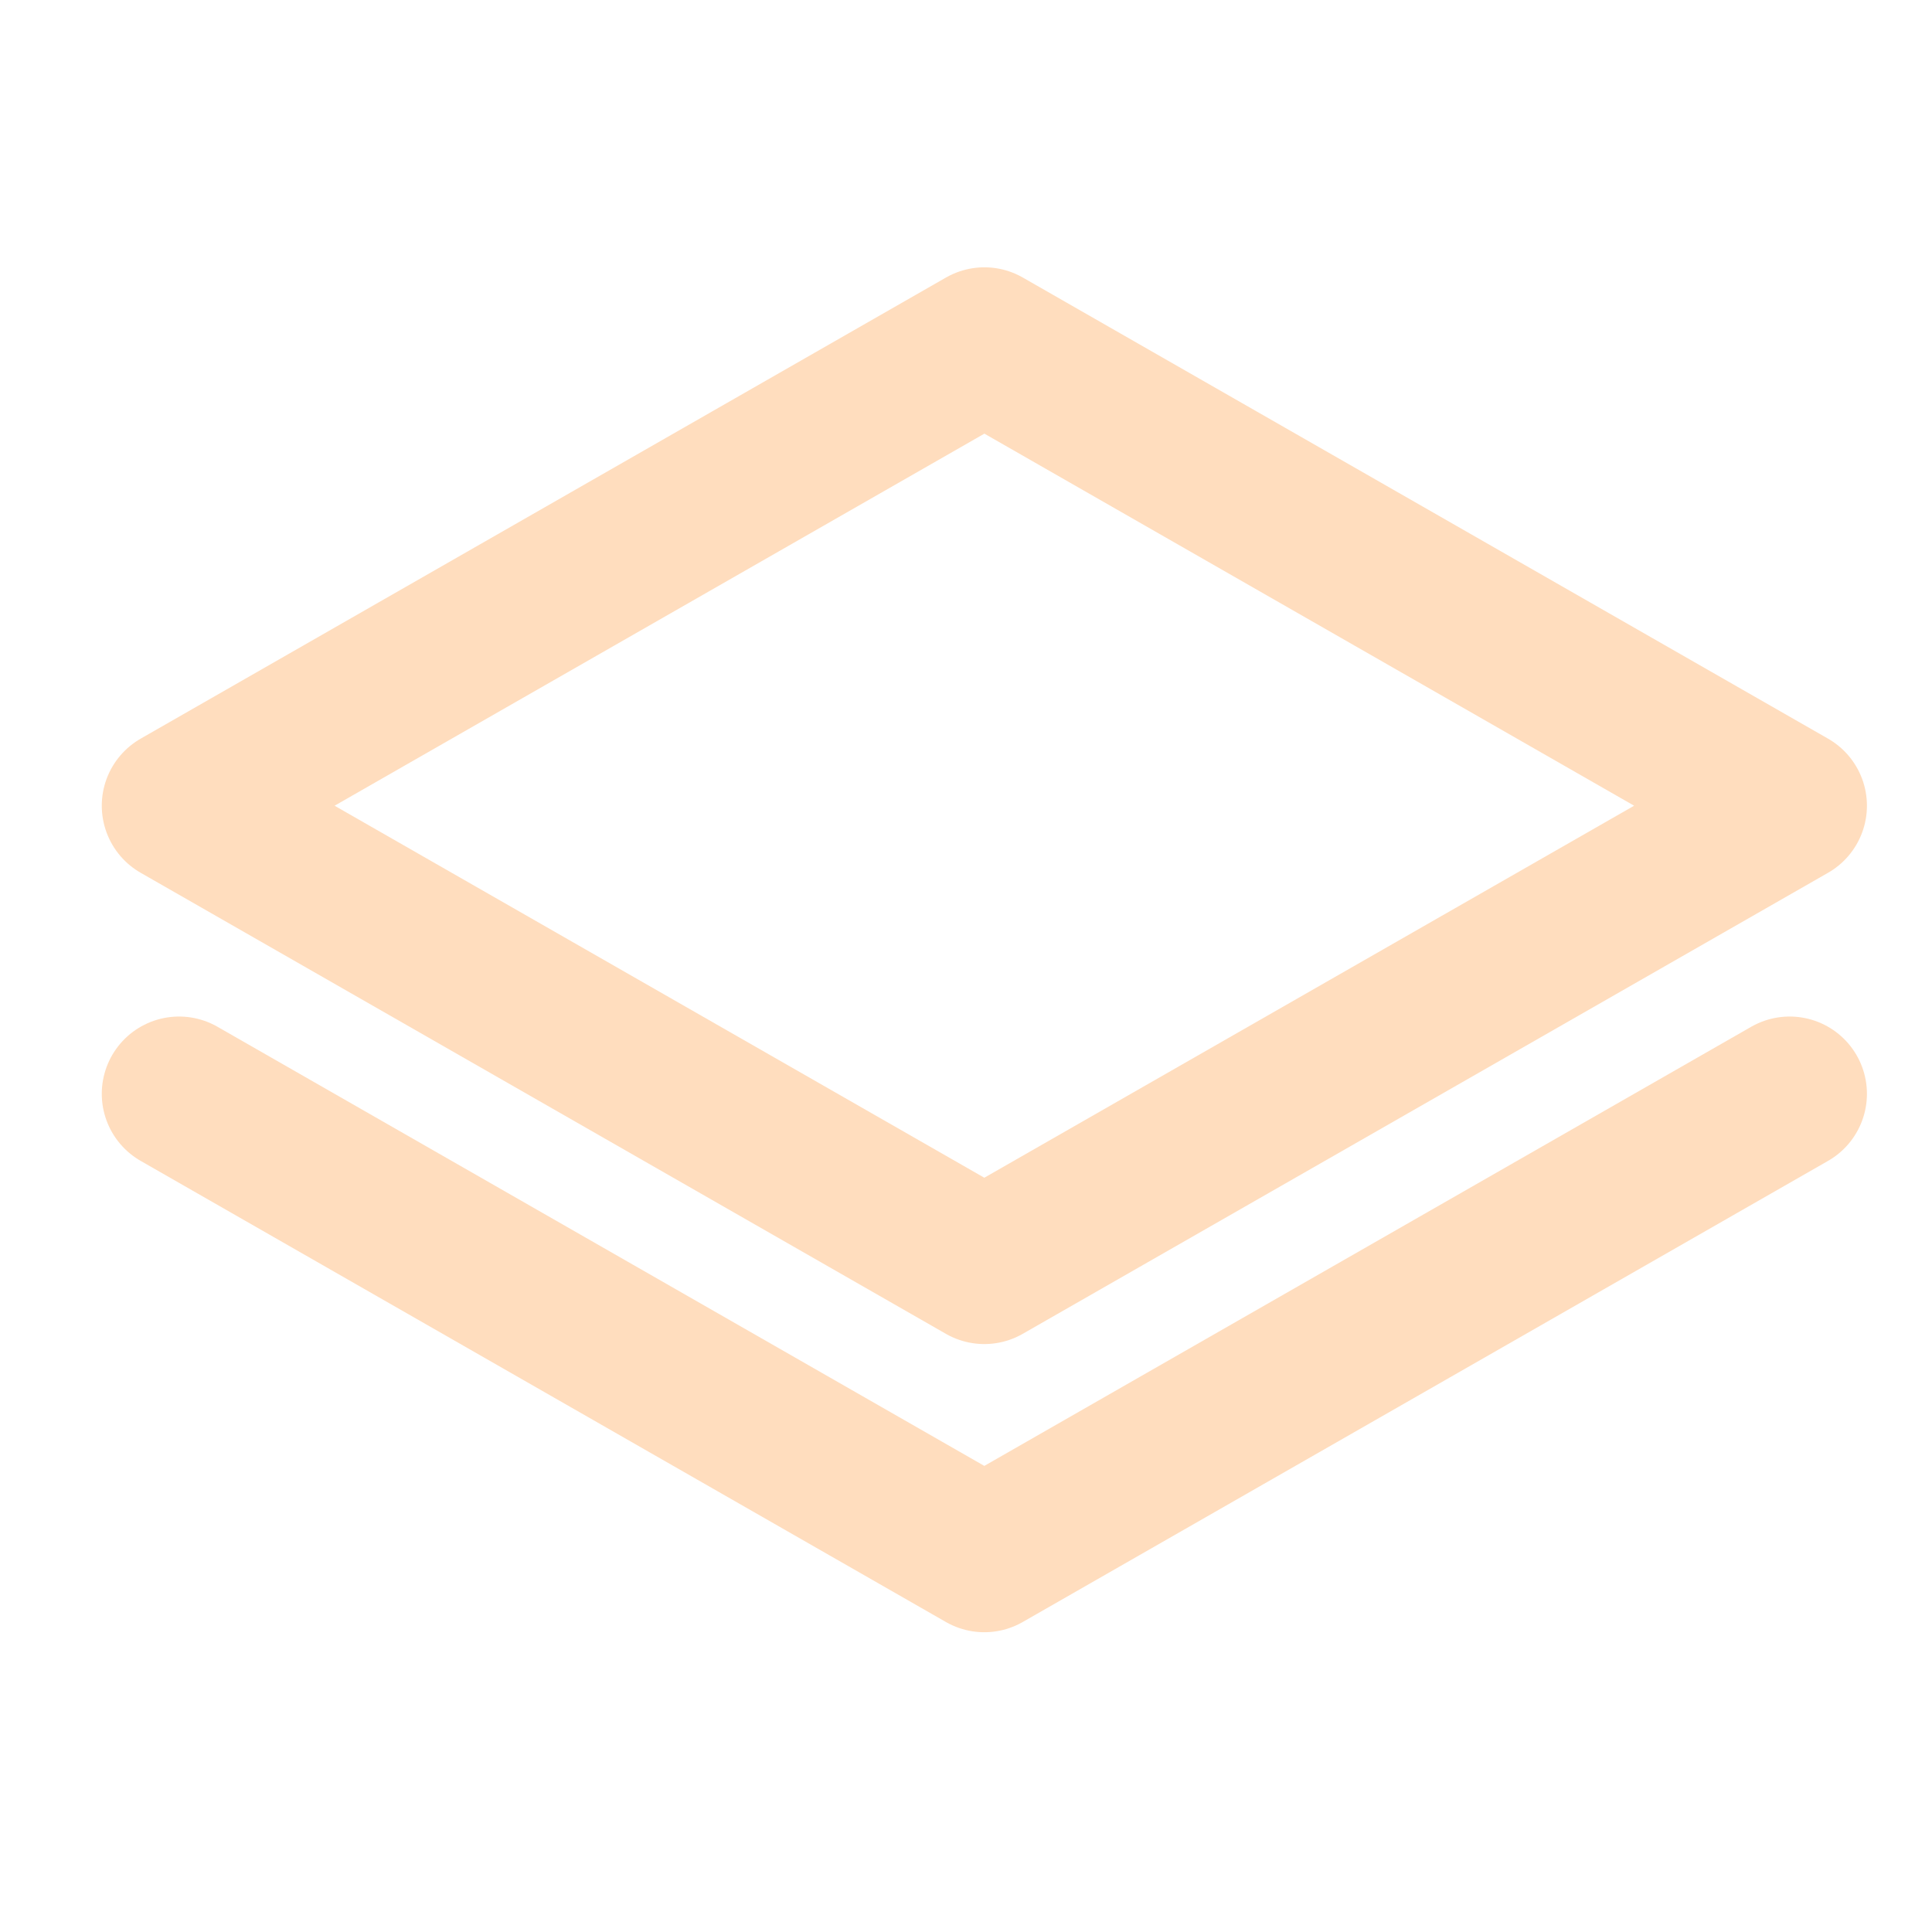
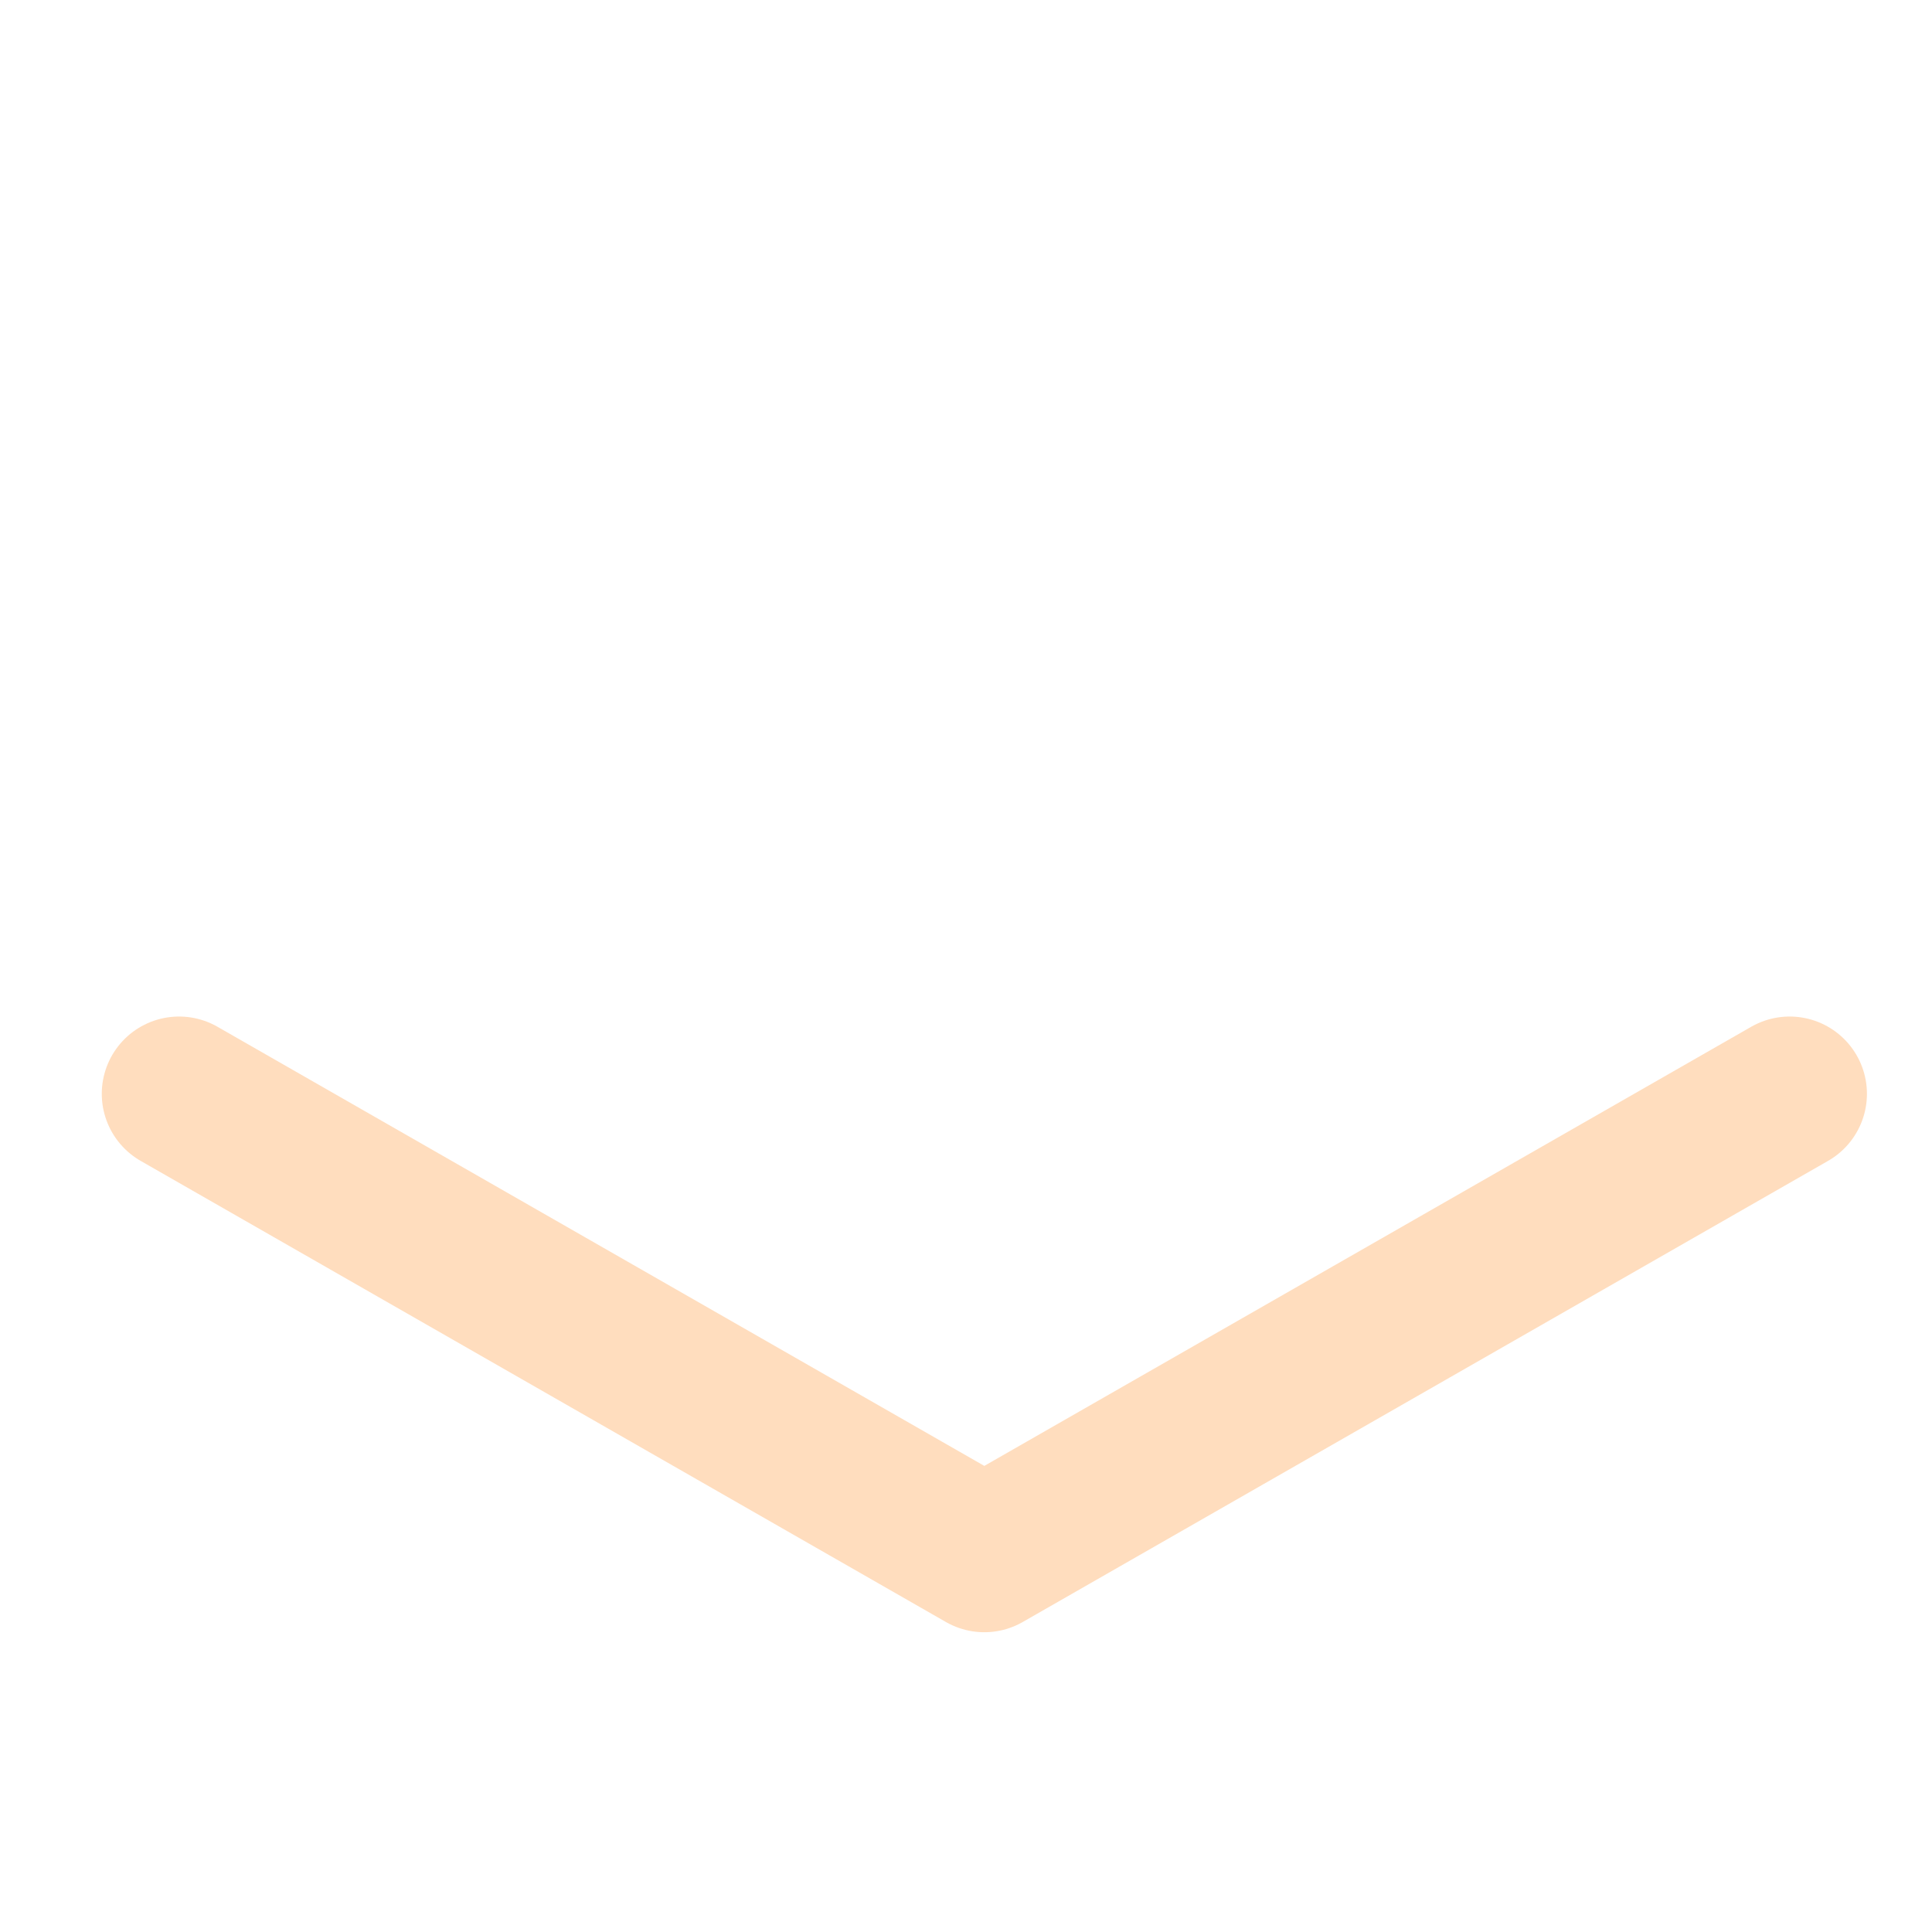
<svg xmlns="http://www.w3.org/2000/svg" width="25" height="25" viewBox="0 0 25 25">
  <g fill="none" fill-rule="evenodd">
    <path d="M.829.73h23.818v23.865H.829z" />
-     <path stroke="#FFDDBE" stroke-width="2" stroke-linecap="round" stroke-linejoin="round" d="m2.317 10.426 10.42 5.966 10.421-5.966-10.42-5.967z" />
    <path stroke="#FFDDBE" stroke-width="2" stroke-linecap="round" stroke-linejoin="round" d="m2.317 14.154 10.42 5.967 10.421-5.967" />
  </g>
</svg>